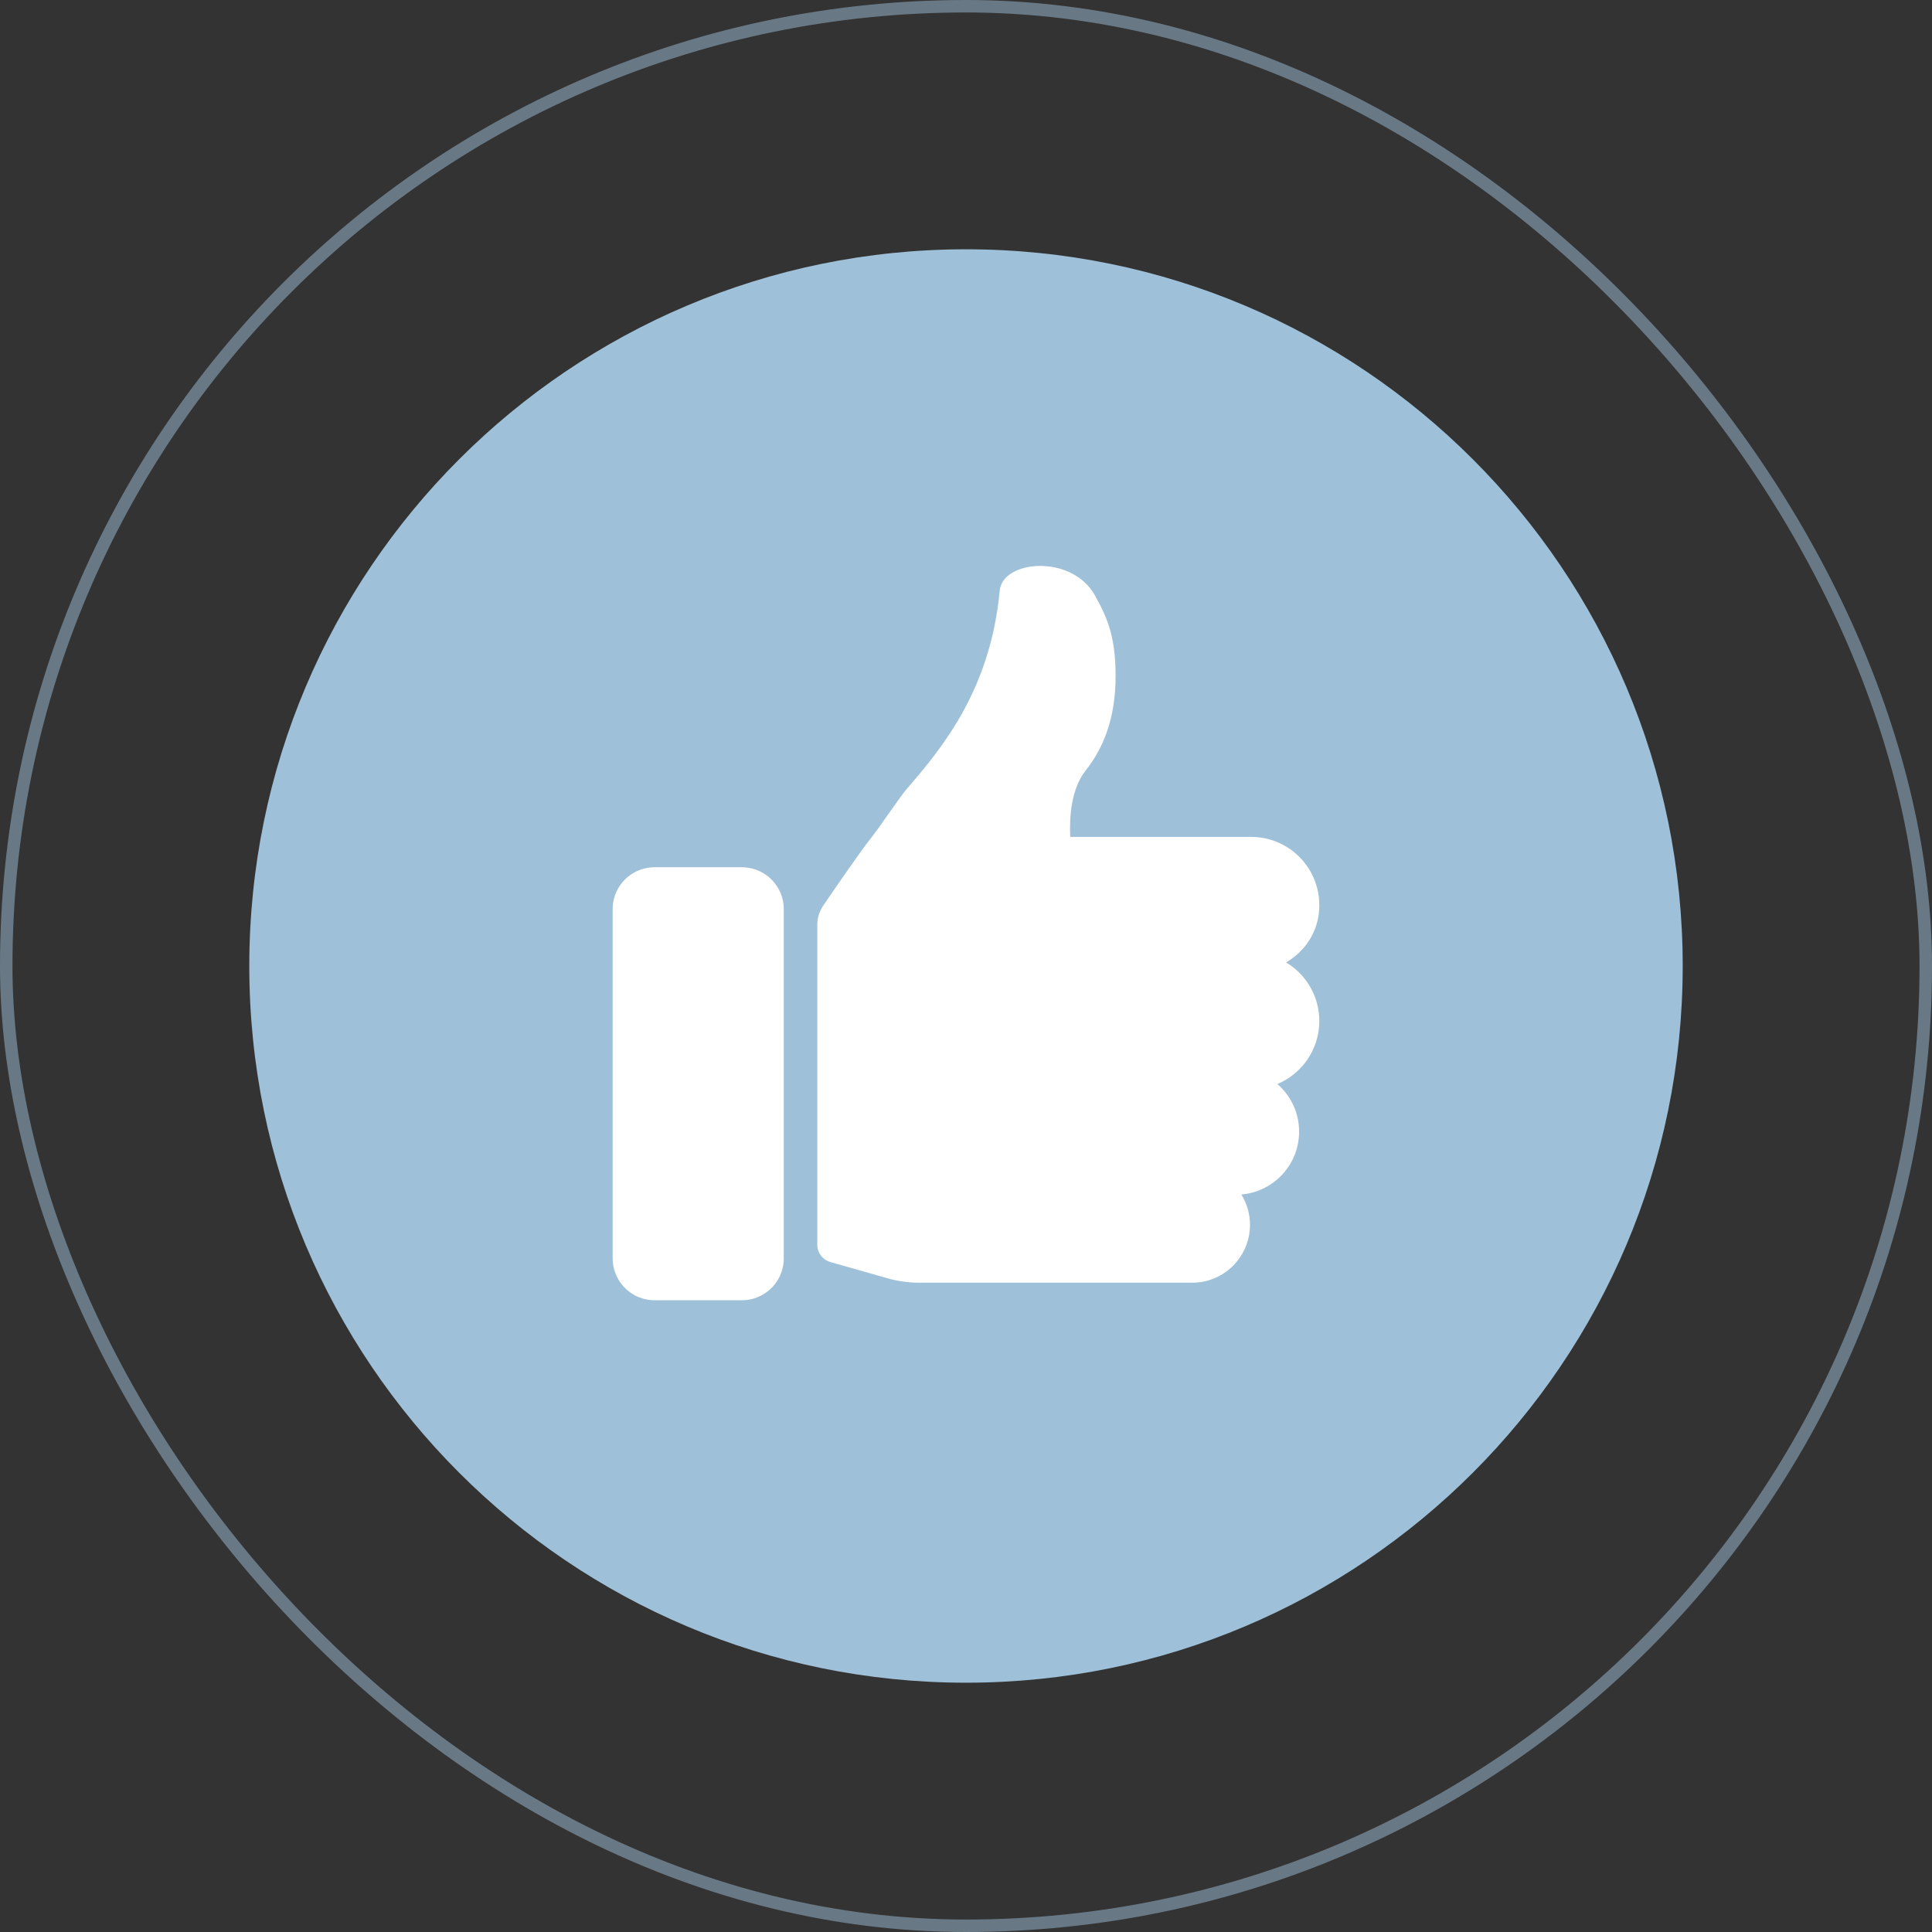
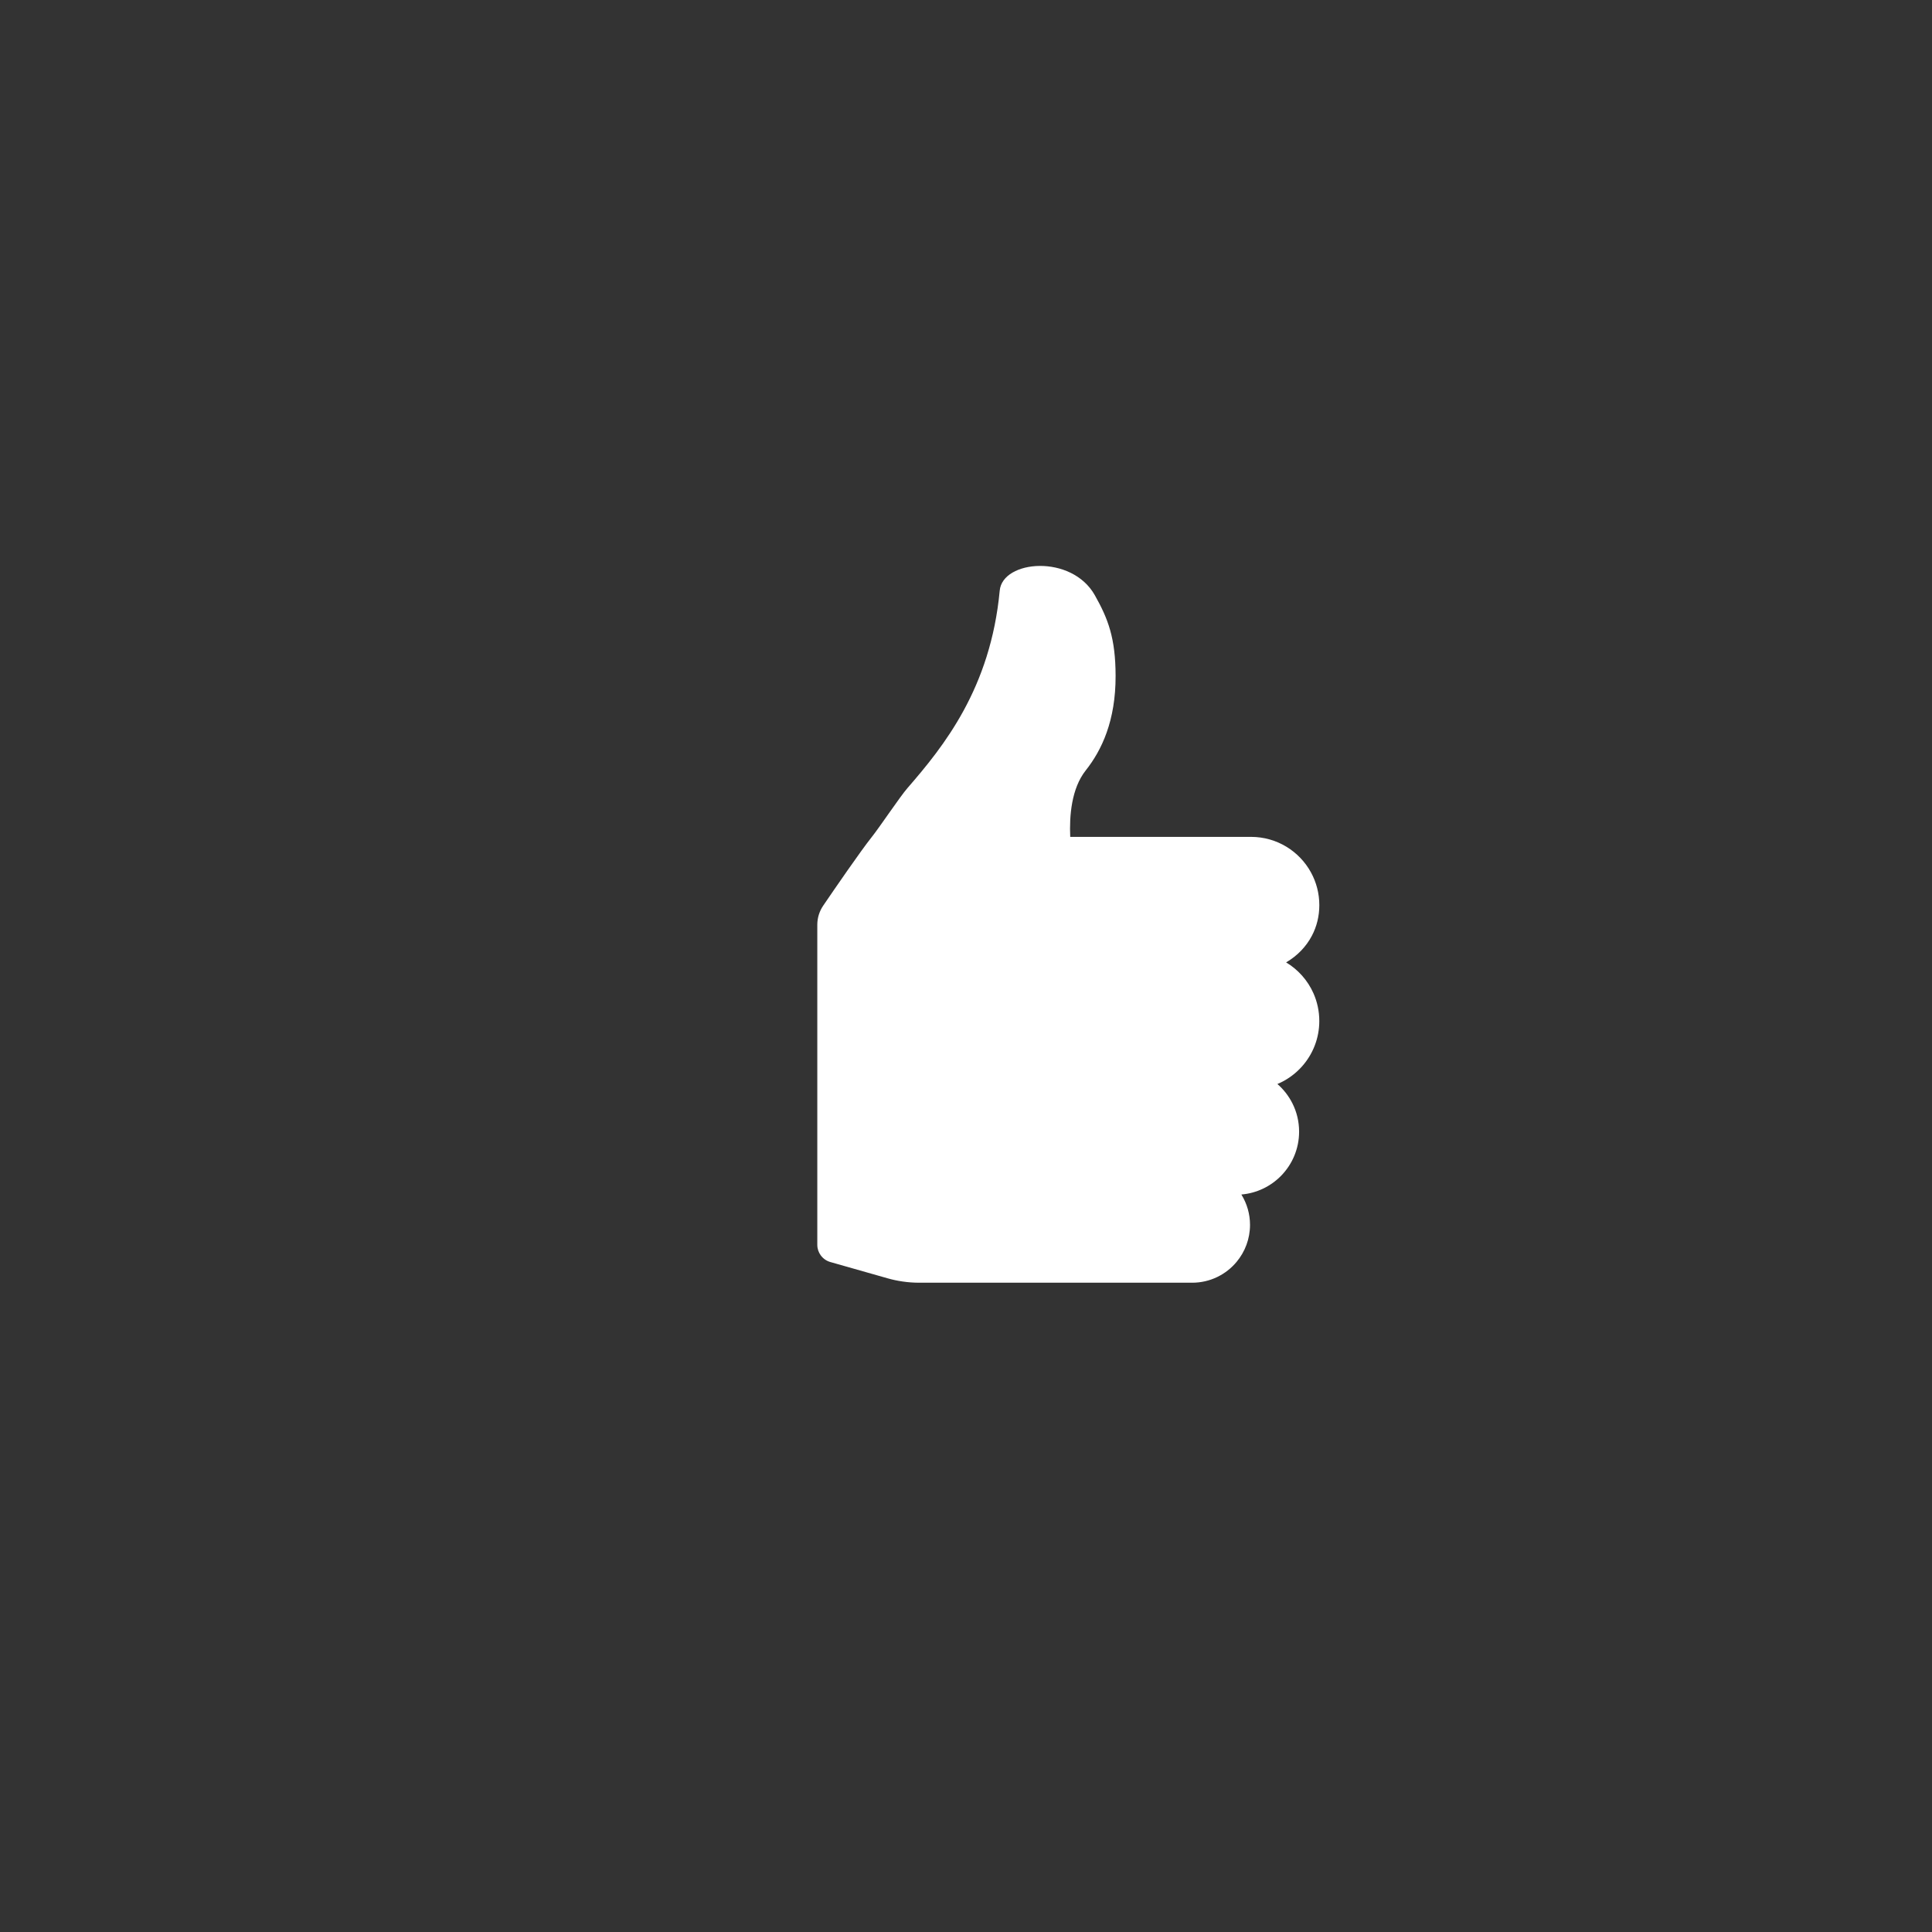
<svg xmlns="http://www.w3.org/2000/svg" width="155" height="155" viewBox="0 0 155 155" fill="none">
  <rect x="0" y="0" width="155" height="155" fill="#333333" stroke="none" />
-   <rect x="0.5" y="0.5" width="154" height="154" rx="77" stroke="#9EC0D8" stroke-opacity="0.5" />
-   <path d="M77.5 135C109.256 135 135 109.256 135 77.5C135 45.744 109.256 20 77.5 20C45.744 20 20 45.744 20 77.5C20 109.256 45.744 135 77.5 135Z" fill="#9EC0D8" />
  <path d="M103.182 77.21C104.088 76.681 104.794 75.942 105.251 75.071C105.639 74.334 105.846 73.502 105.846 72.621C105.846 71.668 105.604 70.772 105.175 69.99C104.245 68.291 102.441 67.141 100.368 67.141H85.862C85.786 65.454 85.959 63.256 87.106 61.808C88.391 60.186 89.513 57.823 89.502 54.212C89.494 51.192 88.905 49.652 87.835 47.752C85.972 44.443 80.436 44.921 80.205 47.383C79.472 55.221 75.707 59.883 72.794 63.237C72.215 63.902 70.56 66.375 69.947 67.143C69.045 68.275 66.974 71.293 66.041 72.662C65.891 72.882 65.776 73.123 65.695 73.374C65.615 73.626 65.57 73.912 65.57 74.192V76.434V78.101V99.868C65.57 100.181 65.671 100.475 65.848 100.716C66.033 100.967 66.299 101.159 66.614 101.249L71.215 102.557C71.604 102.668 72.001 102.752 72.4 102.81C72.845 102.876 73.294 102.909 73.743 102.909H95.644C97.078 102.909 98.363 102.258 99.213 101.233C99.882 100.428 100.286 99.394 100.286 98.266C100.286 97.83 100.224 97.41 100.111 97.008C99.998 96.607 99.817 96.195 99.592 95.833C100.833 95.728 101.949 95.174 102.773 94.336C103.67 93.422 104.224 92.17 104.224 90.789C104.224 89.97 104.031 89.198 103.685 88.514C103.386 87.923 102.977 87.398 102.483 86.968C103.246 86.649 103.92 86.161 104.461 85.552C105.321 84.584 105.844 83.31 105.844 81.912C105.844 81.121 105.676 80.368 105.375 79.688C104.916 78.653 104.144 77.788 103.18 77.21H103.182Z" fill="white" />
-   <path d="M59.517 69.578H52.515C51.737 69.578 51.023 69.841 50.453 70.284C49.66 70.9 49.151 71.861 49.151 72.942V100.951C49.151 101.68 49.384 102.355 49.777 102.907C50.387 103.759 51.385 104.315 52.515 104.315H59.517C60.645 104.315 61.644 103.759 62.255 102.907C62.65 102.355 62.881 101.68 62.881 100.951V72.942C62.881 71.762 62.274 70.725 61.355 70.124C60.826 69.778 60.196 69.578 59.517 69.578Z" fill="white" />
</svg>